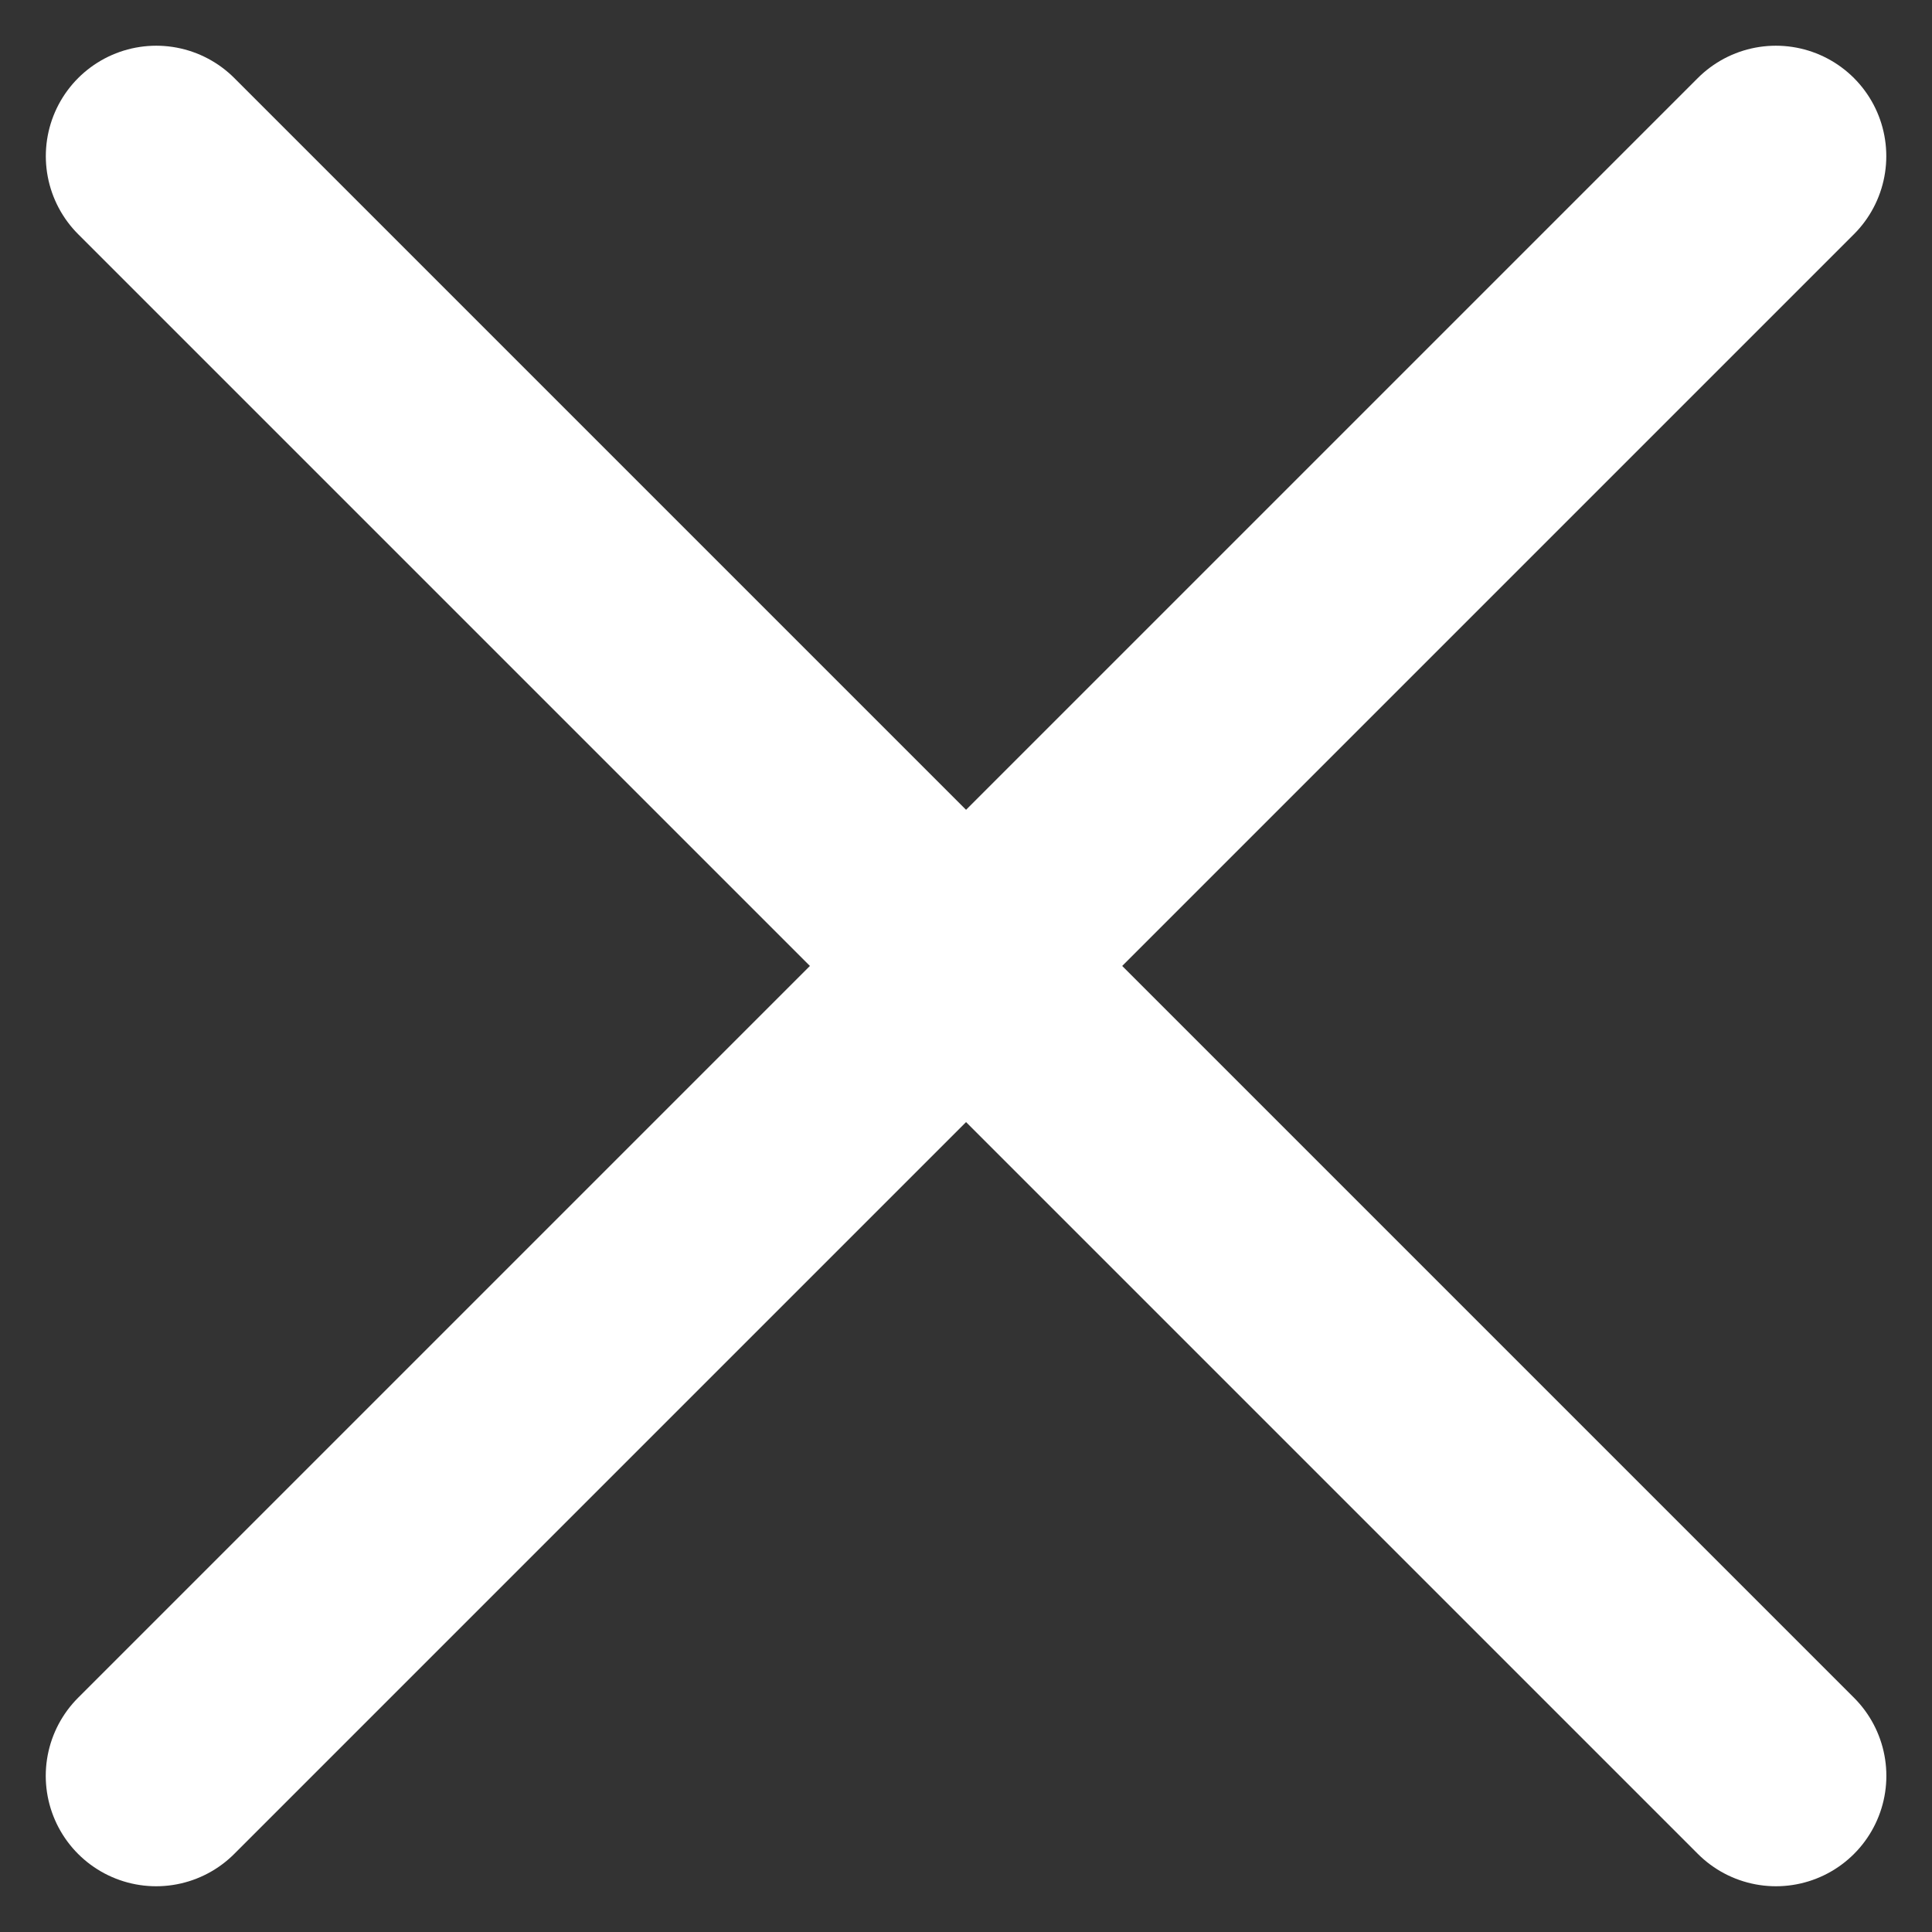
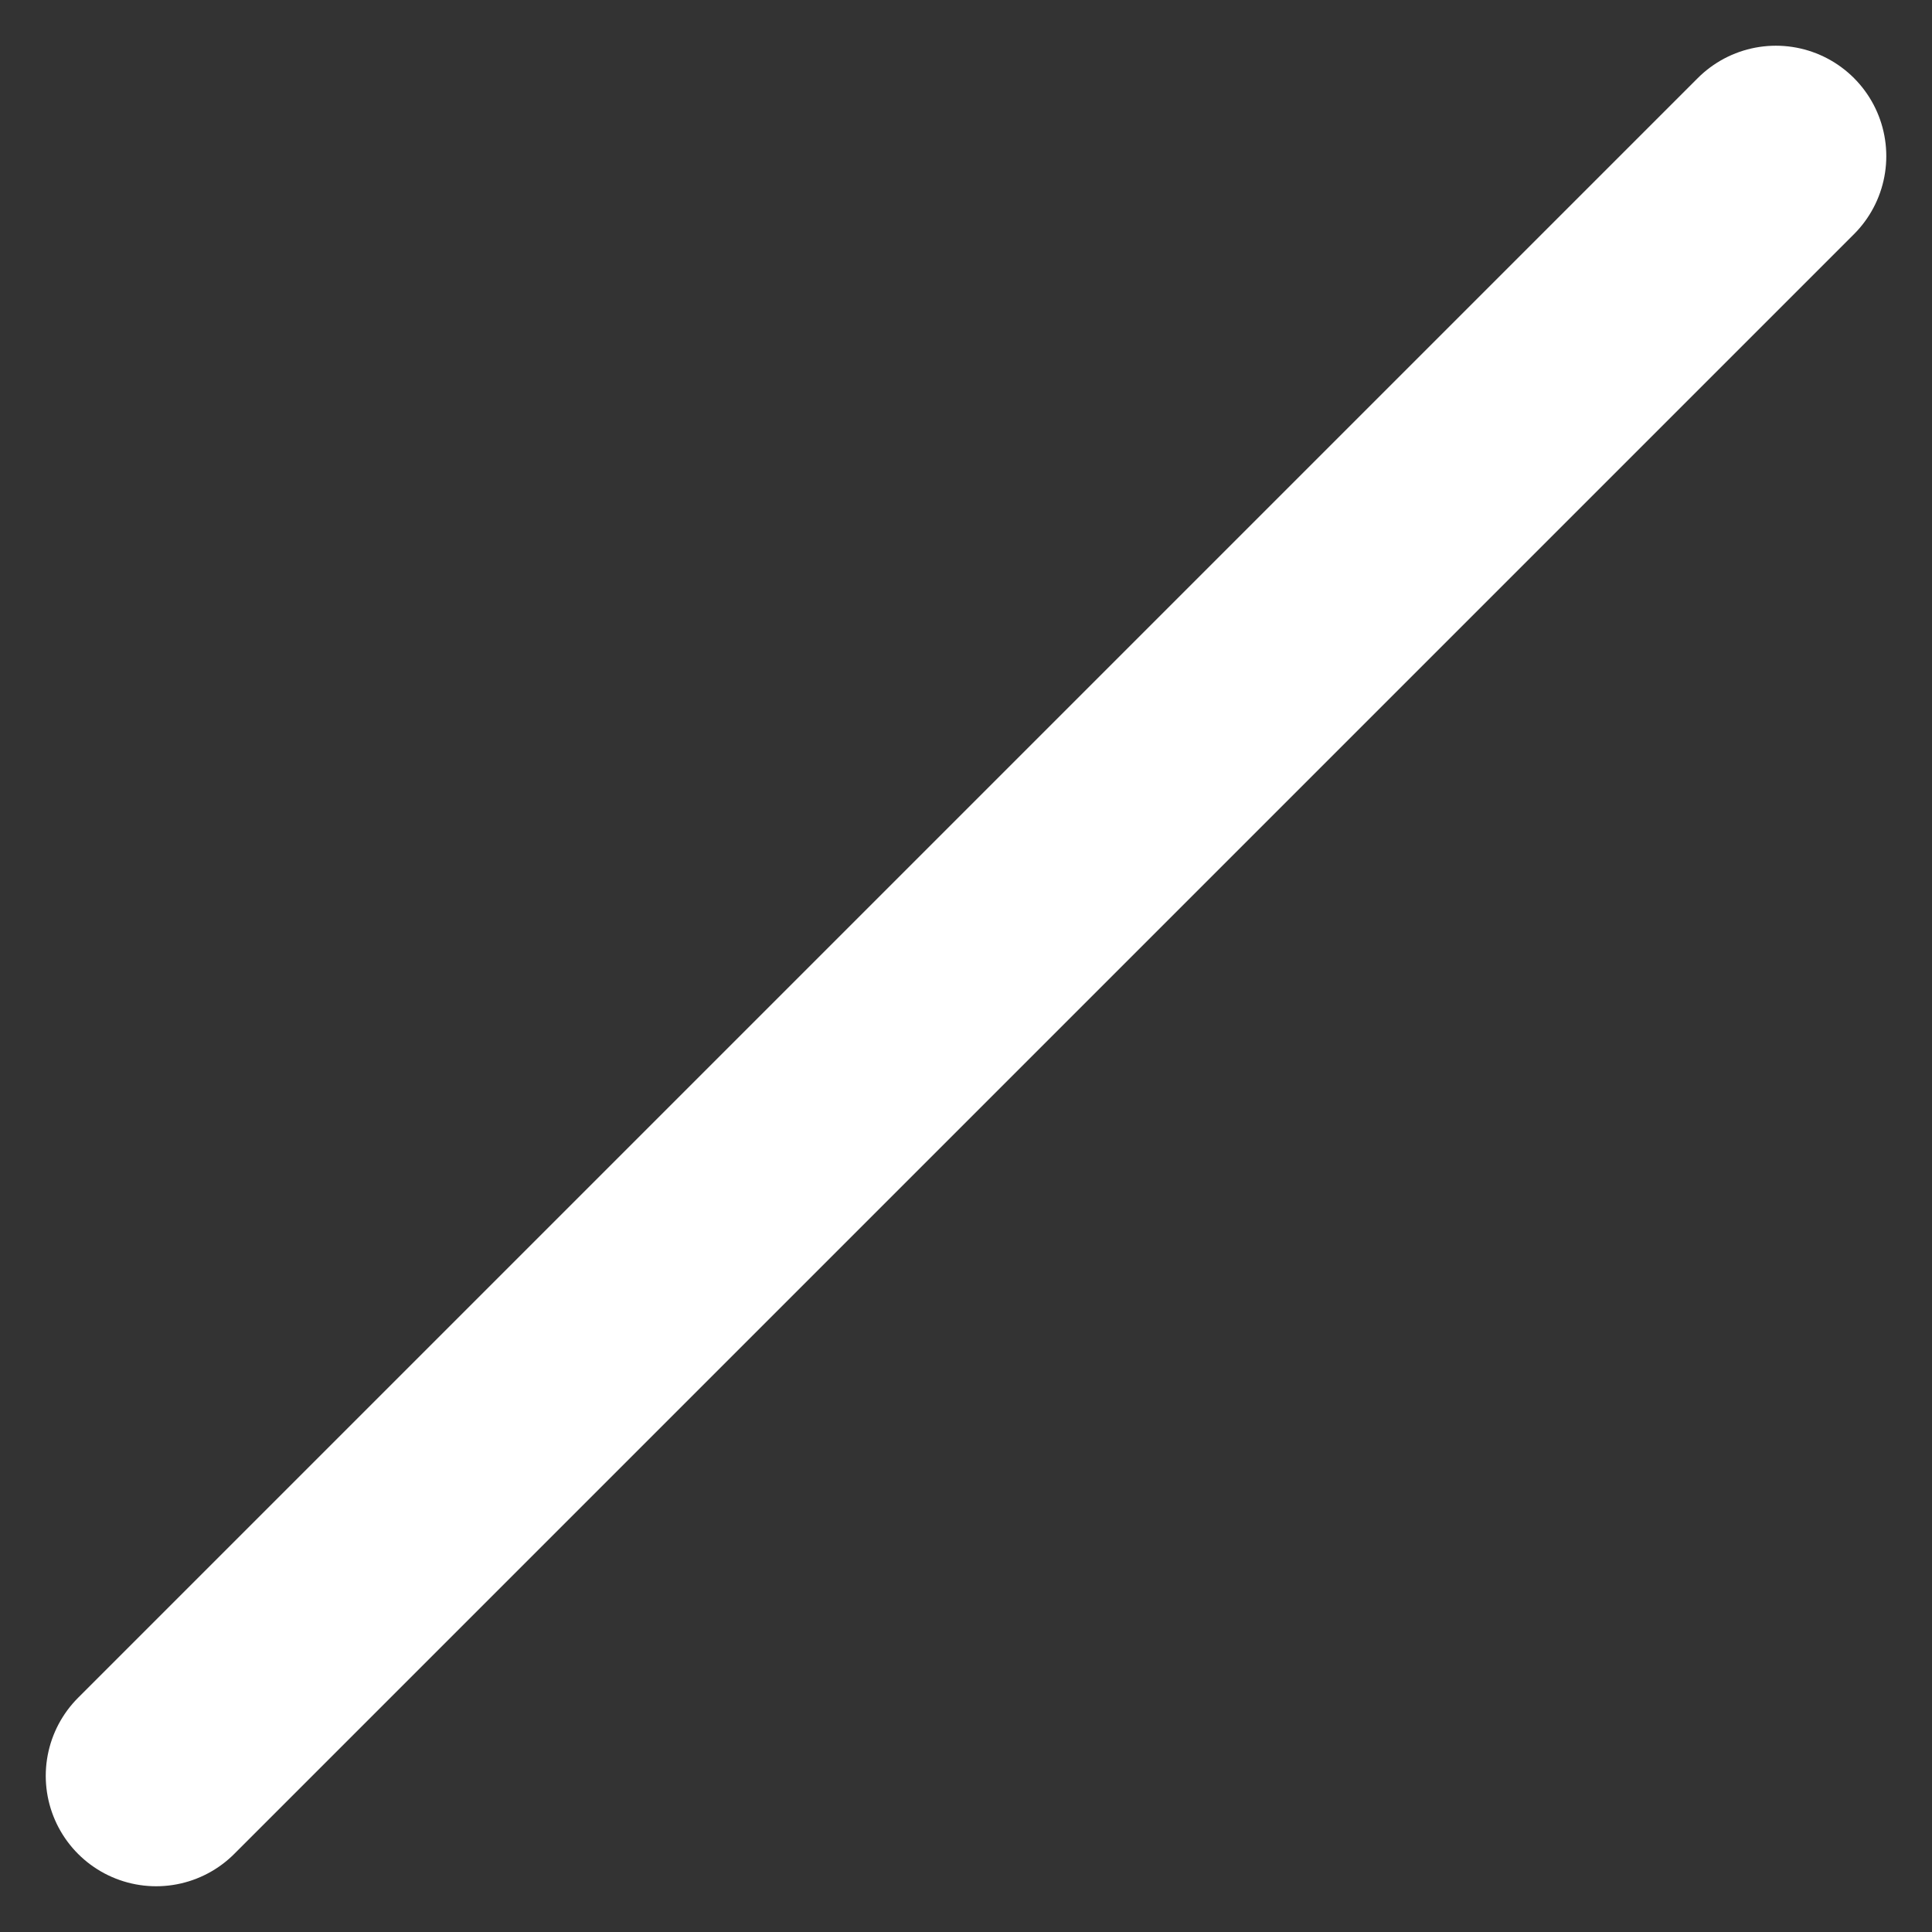
<svg xmlns="http://www.w3.org/2000/svg" width="17.498" height="17.498" viewBox="0 0 17.498 17.498">
  <rect x="0" y="0" width="17.498" height="17.498" fill="#333333" stroke="none" />
  <g id="ico-close" transform="translate(-319.418 -533.751)">
-     <line id="線_297" data-name="線 297" x2="20.746" transform="translate(320.833 535.165) rotate(45)" fill="none" stroke="#fff" stroke-linecap="round" stroke-width="2" />
    <line id="線_309" data-name="線 309" x2="20.746" transform="translate(335.502 535.165) rotate(135)" fill="none" stroke="#fff" stroke-linecap="round" stroke-width="2" />
  </g>
</svg>